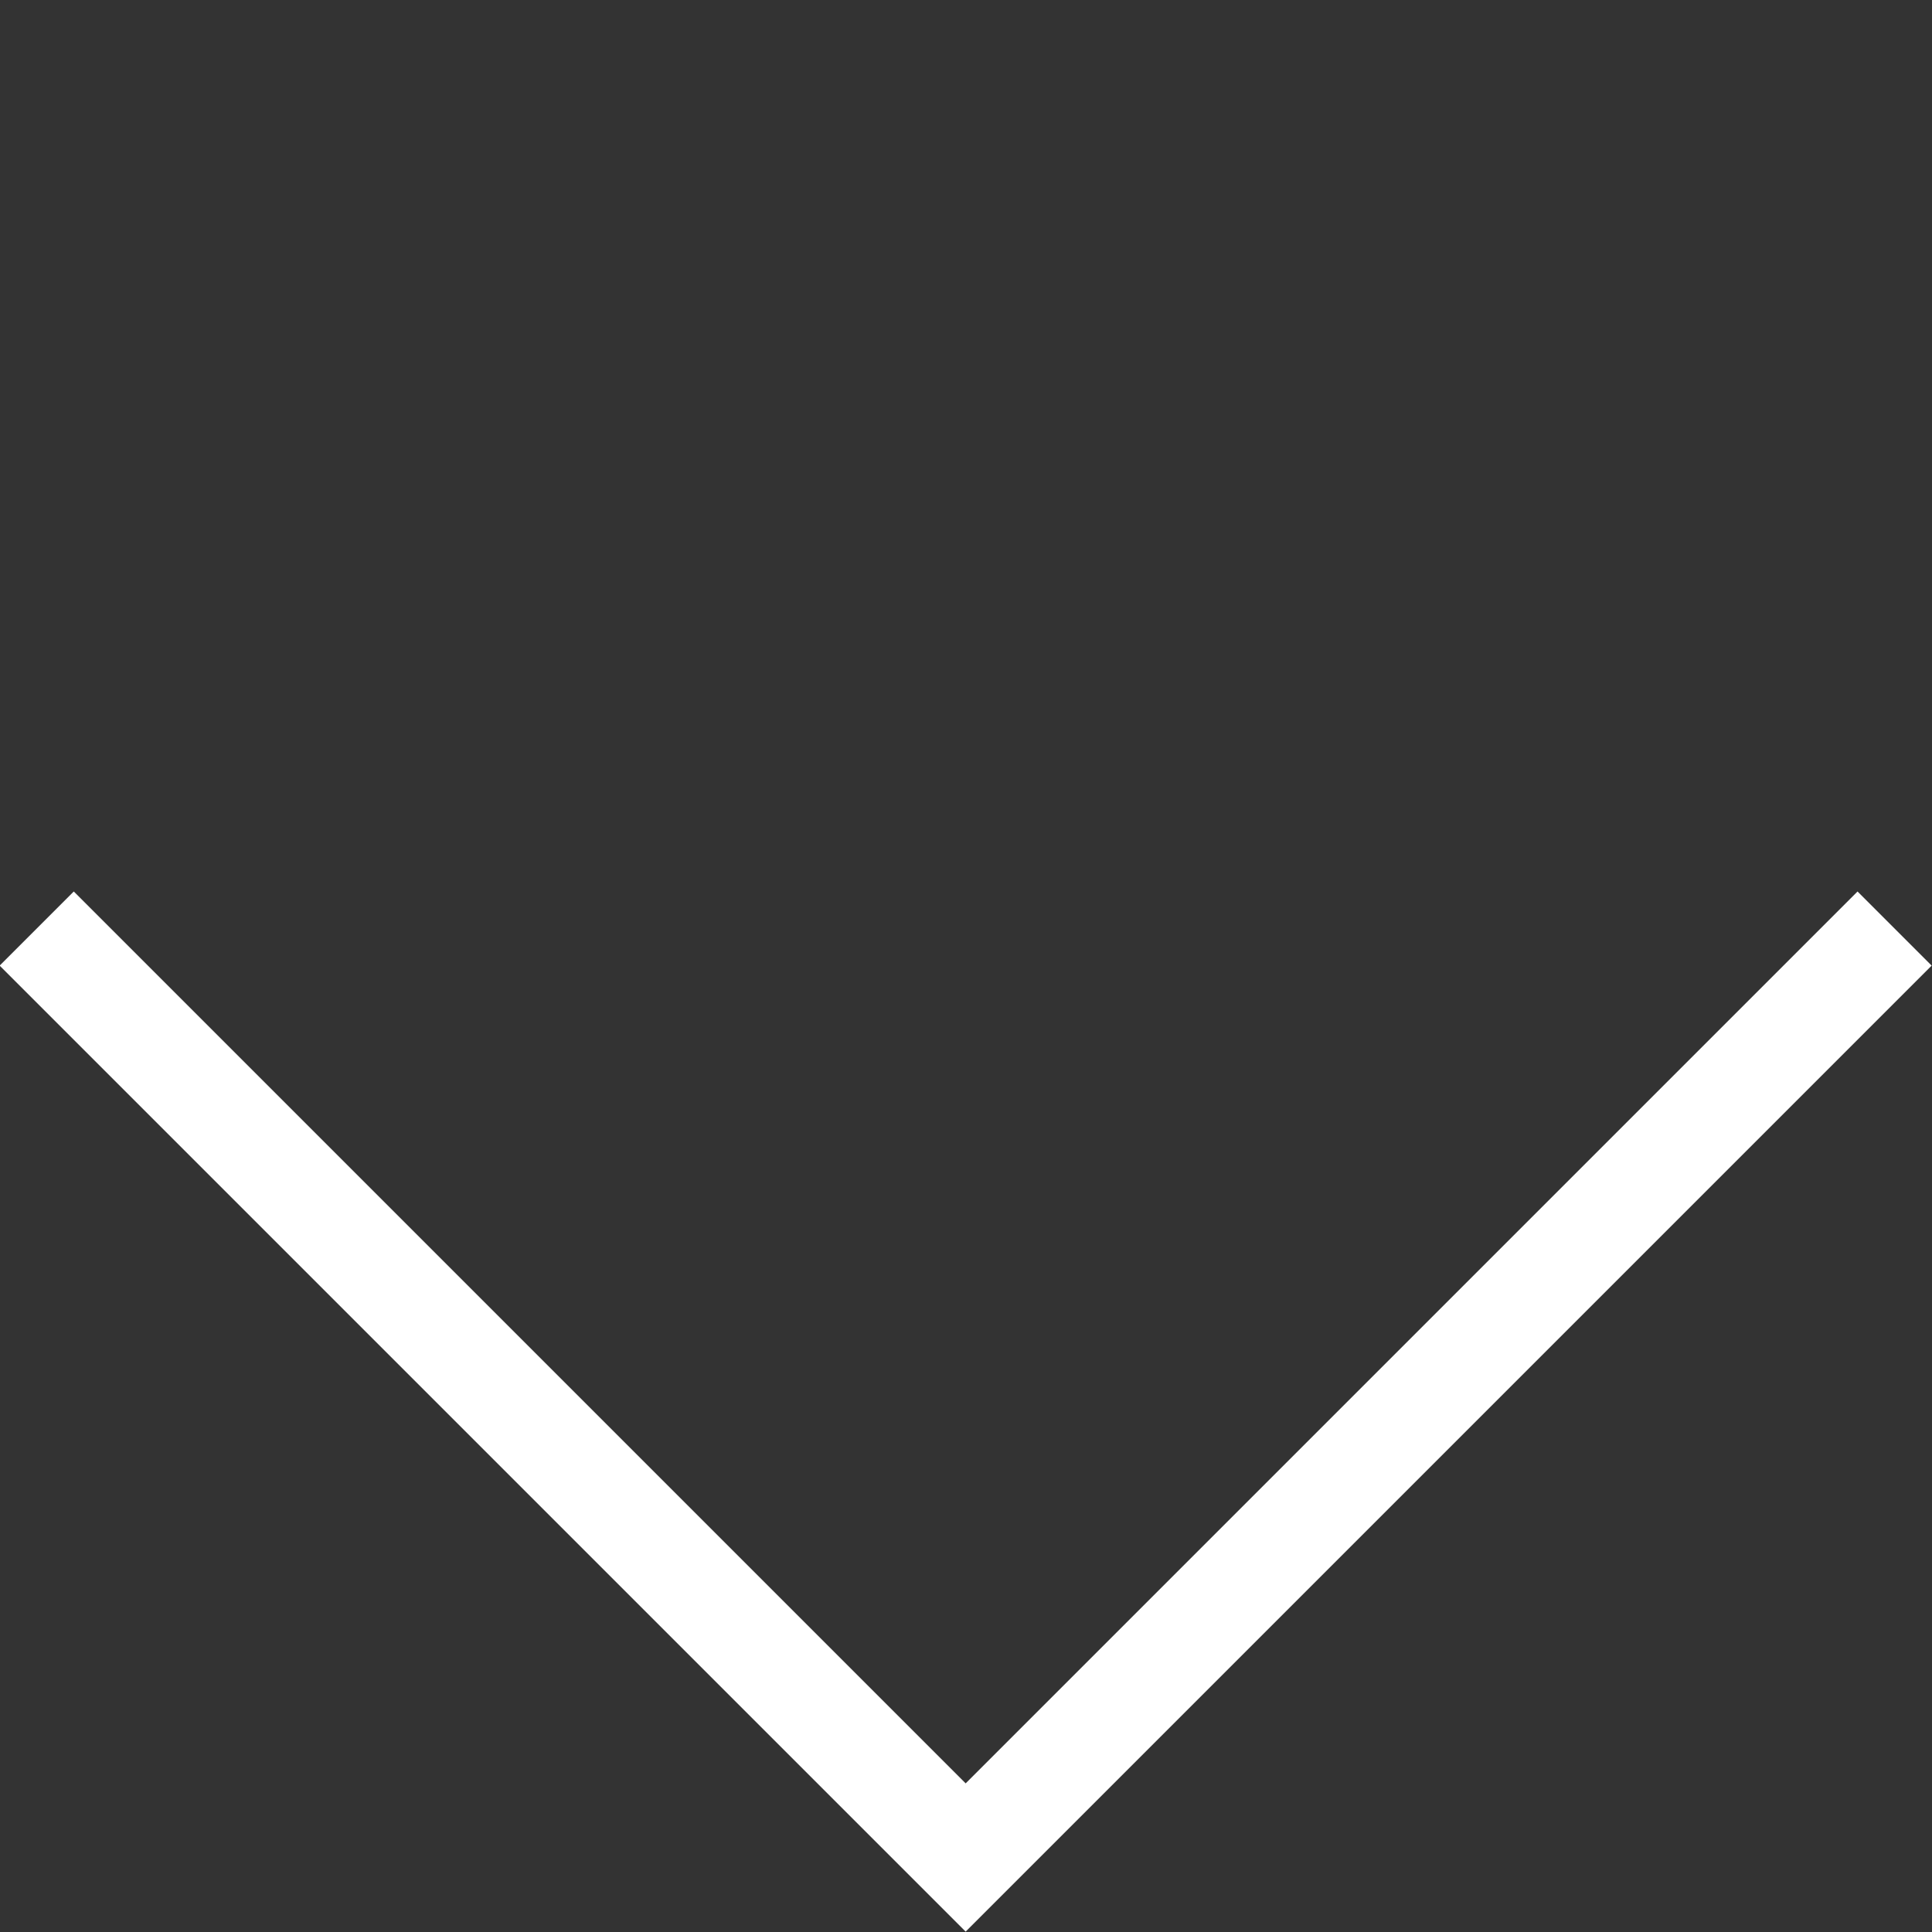
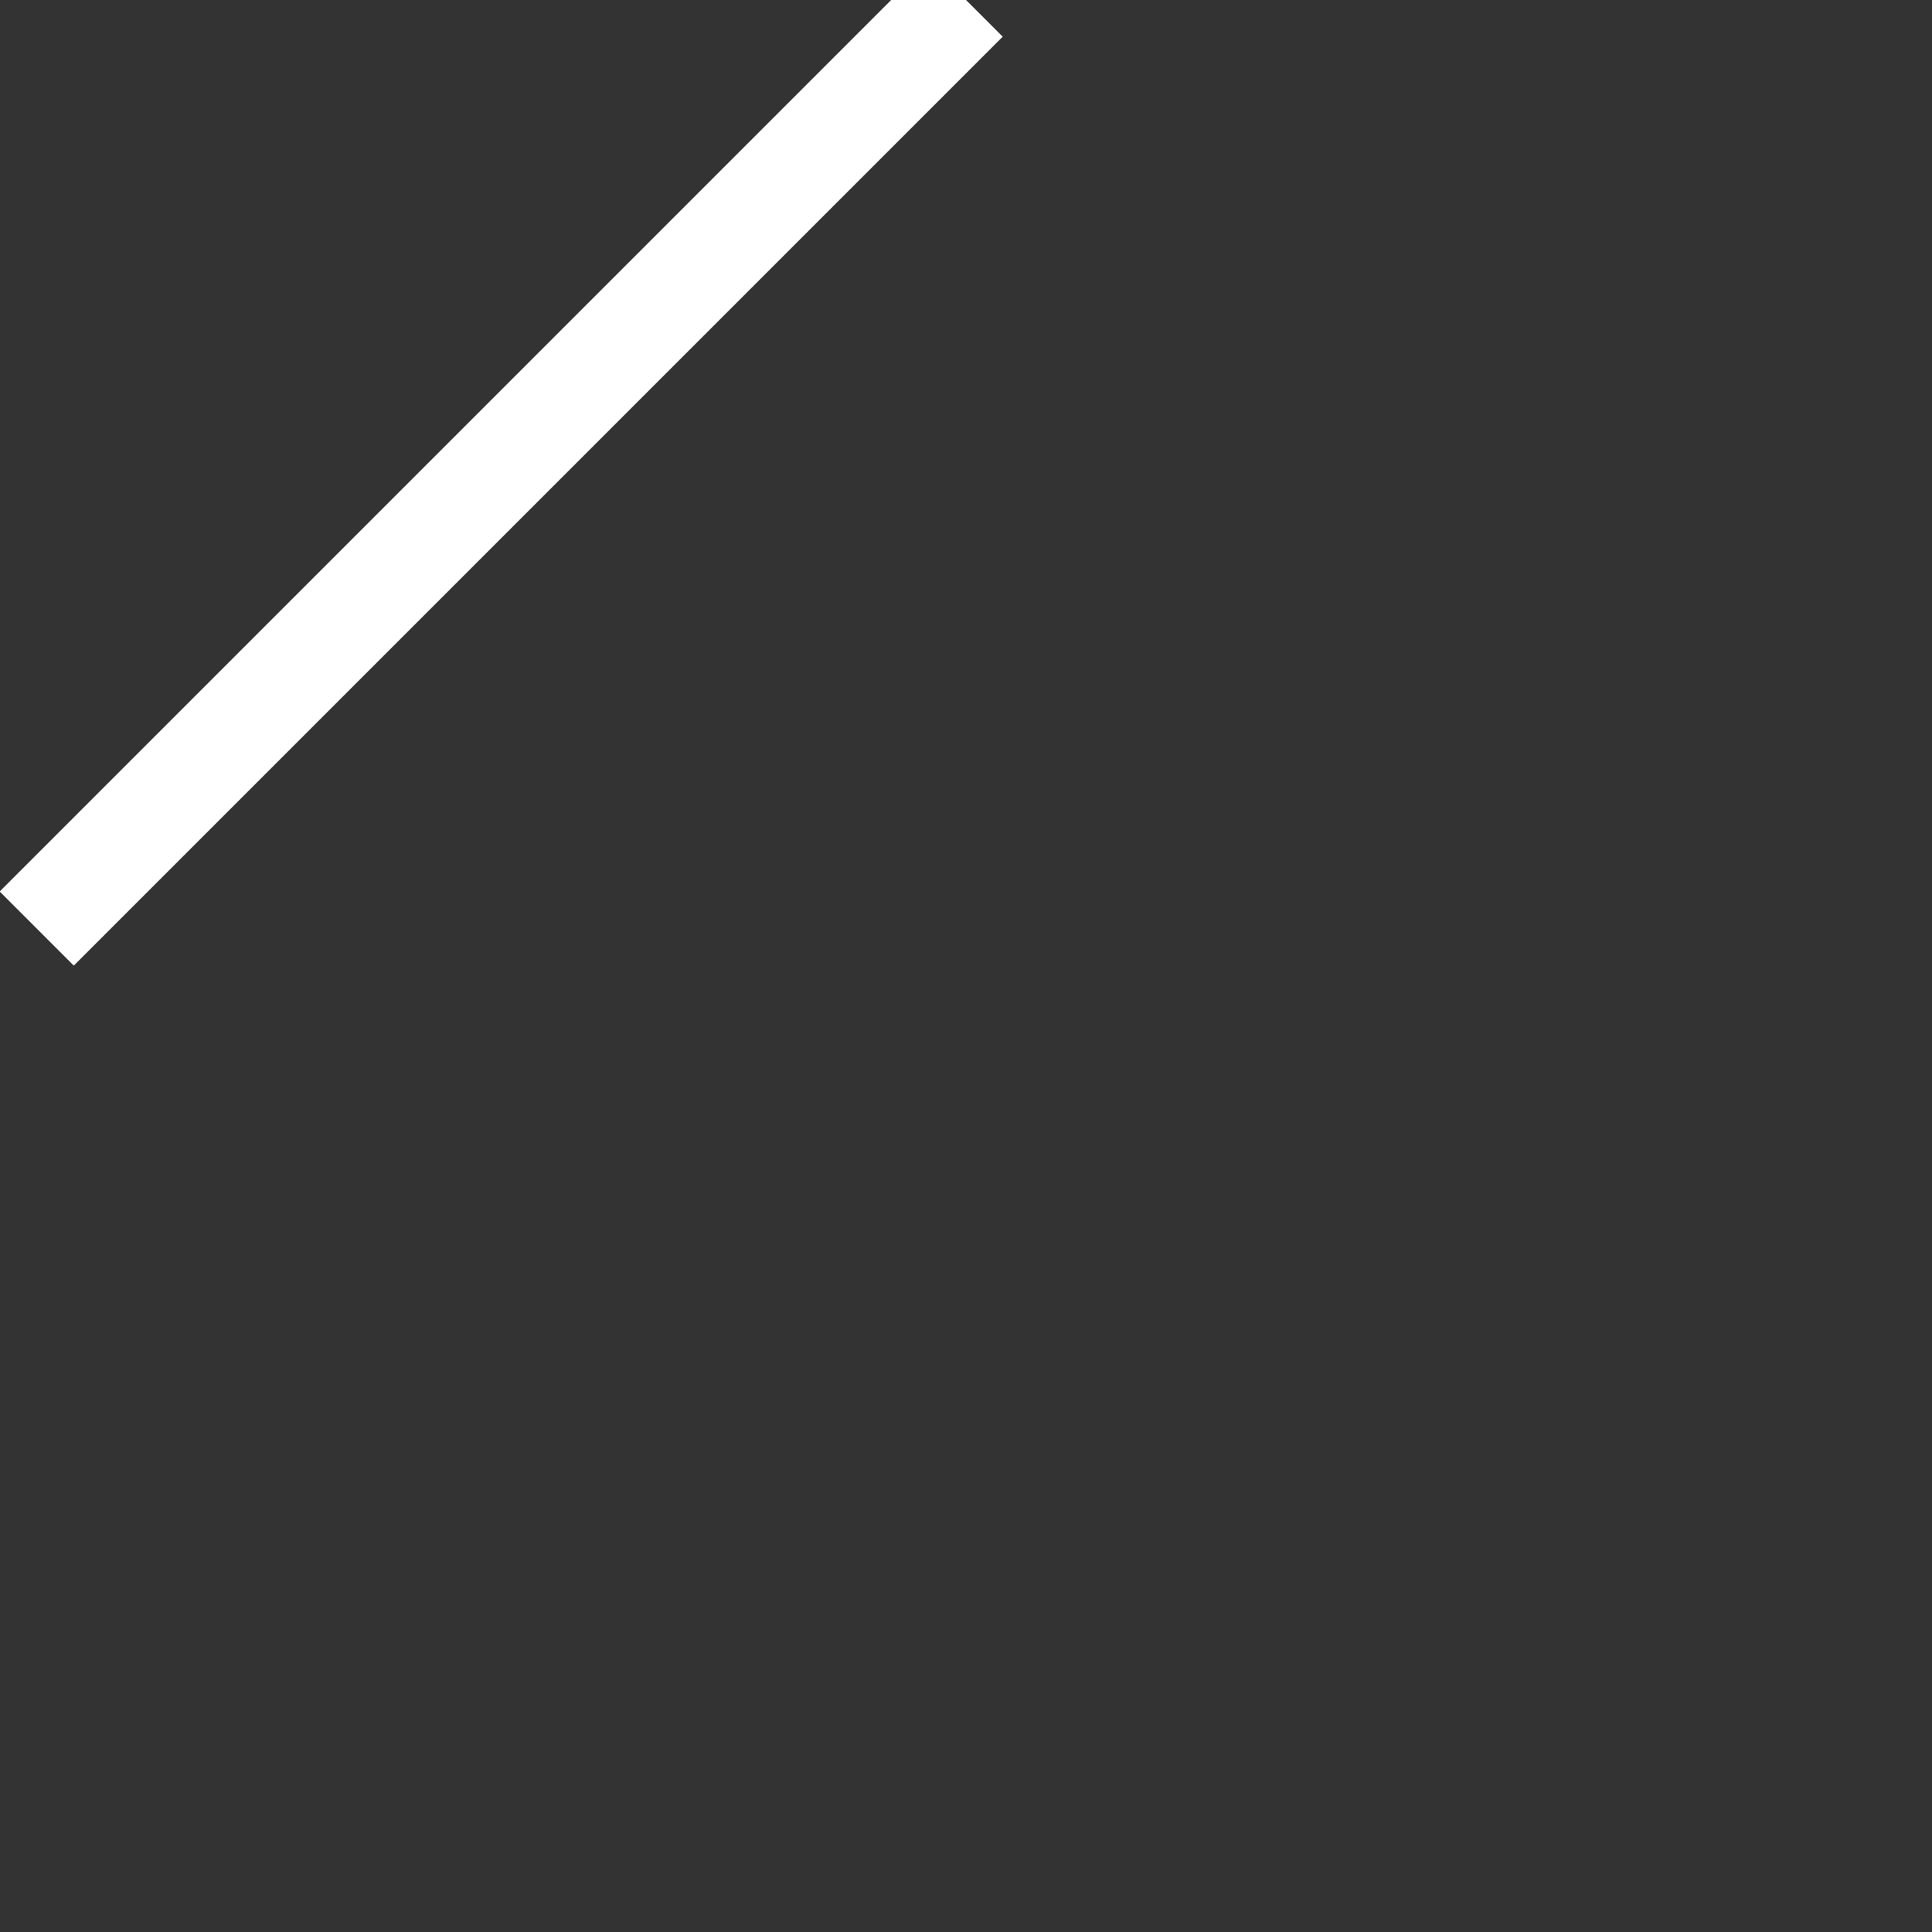
<svg xmlns="http://www.w3.org/2000/svg" width="18.43" height="18.43" viewBox="0 0 18.43 18.43">
  <rect x="0" y="0" width="18.43" height="18.43" fill="#333333" stroke="none" />
-   <path id="Path_561" data-name="Path 561" d="M16330.652-232.8v12.532h12.532" transform="translate(-11382.55 11720.987) rotate(-45)" fill="none" stroke="#fff" stroke-width="1" />
+   <path id="Path_561" data-name="Path 561" d="M16330.652-232.8h12.532" transform="translate(-11382.55 11720.987) rotate(-45)" fill="none" stroke="#fff" stroke-width="1" />
</svg>